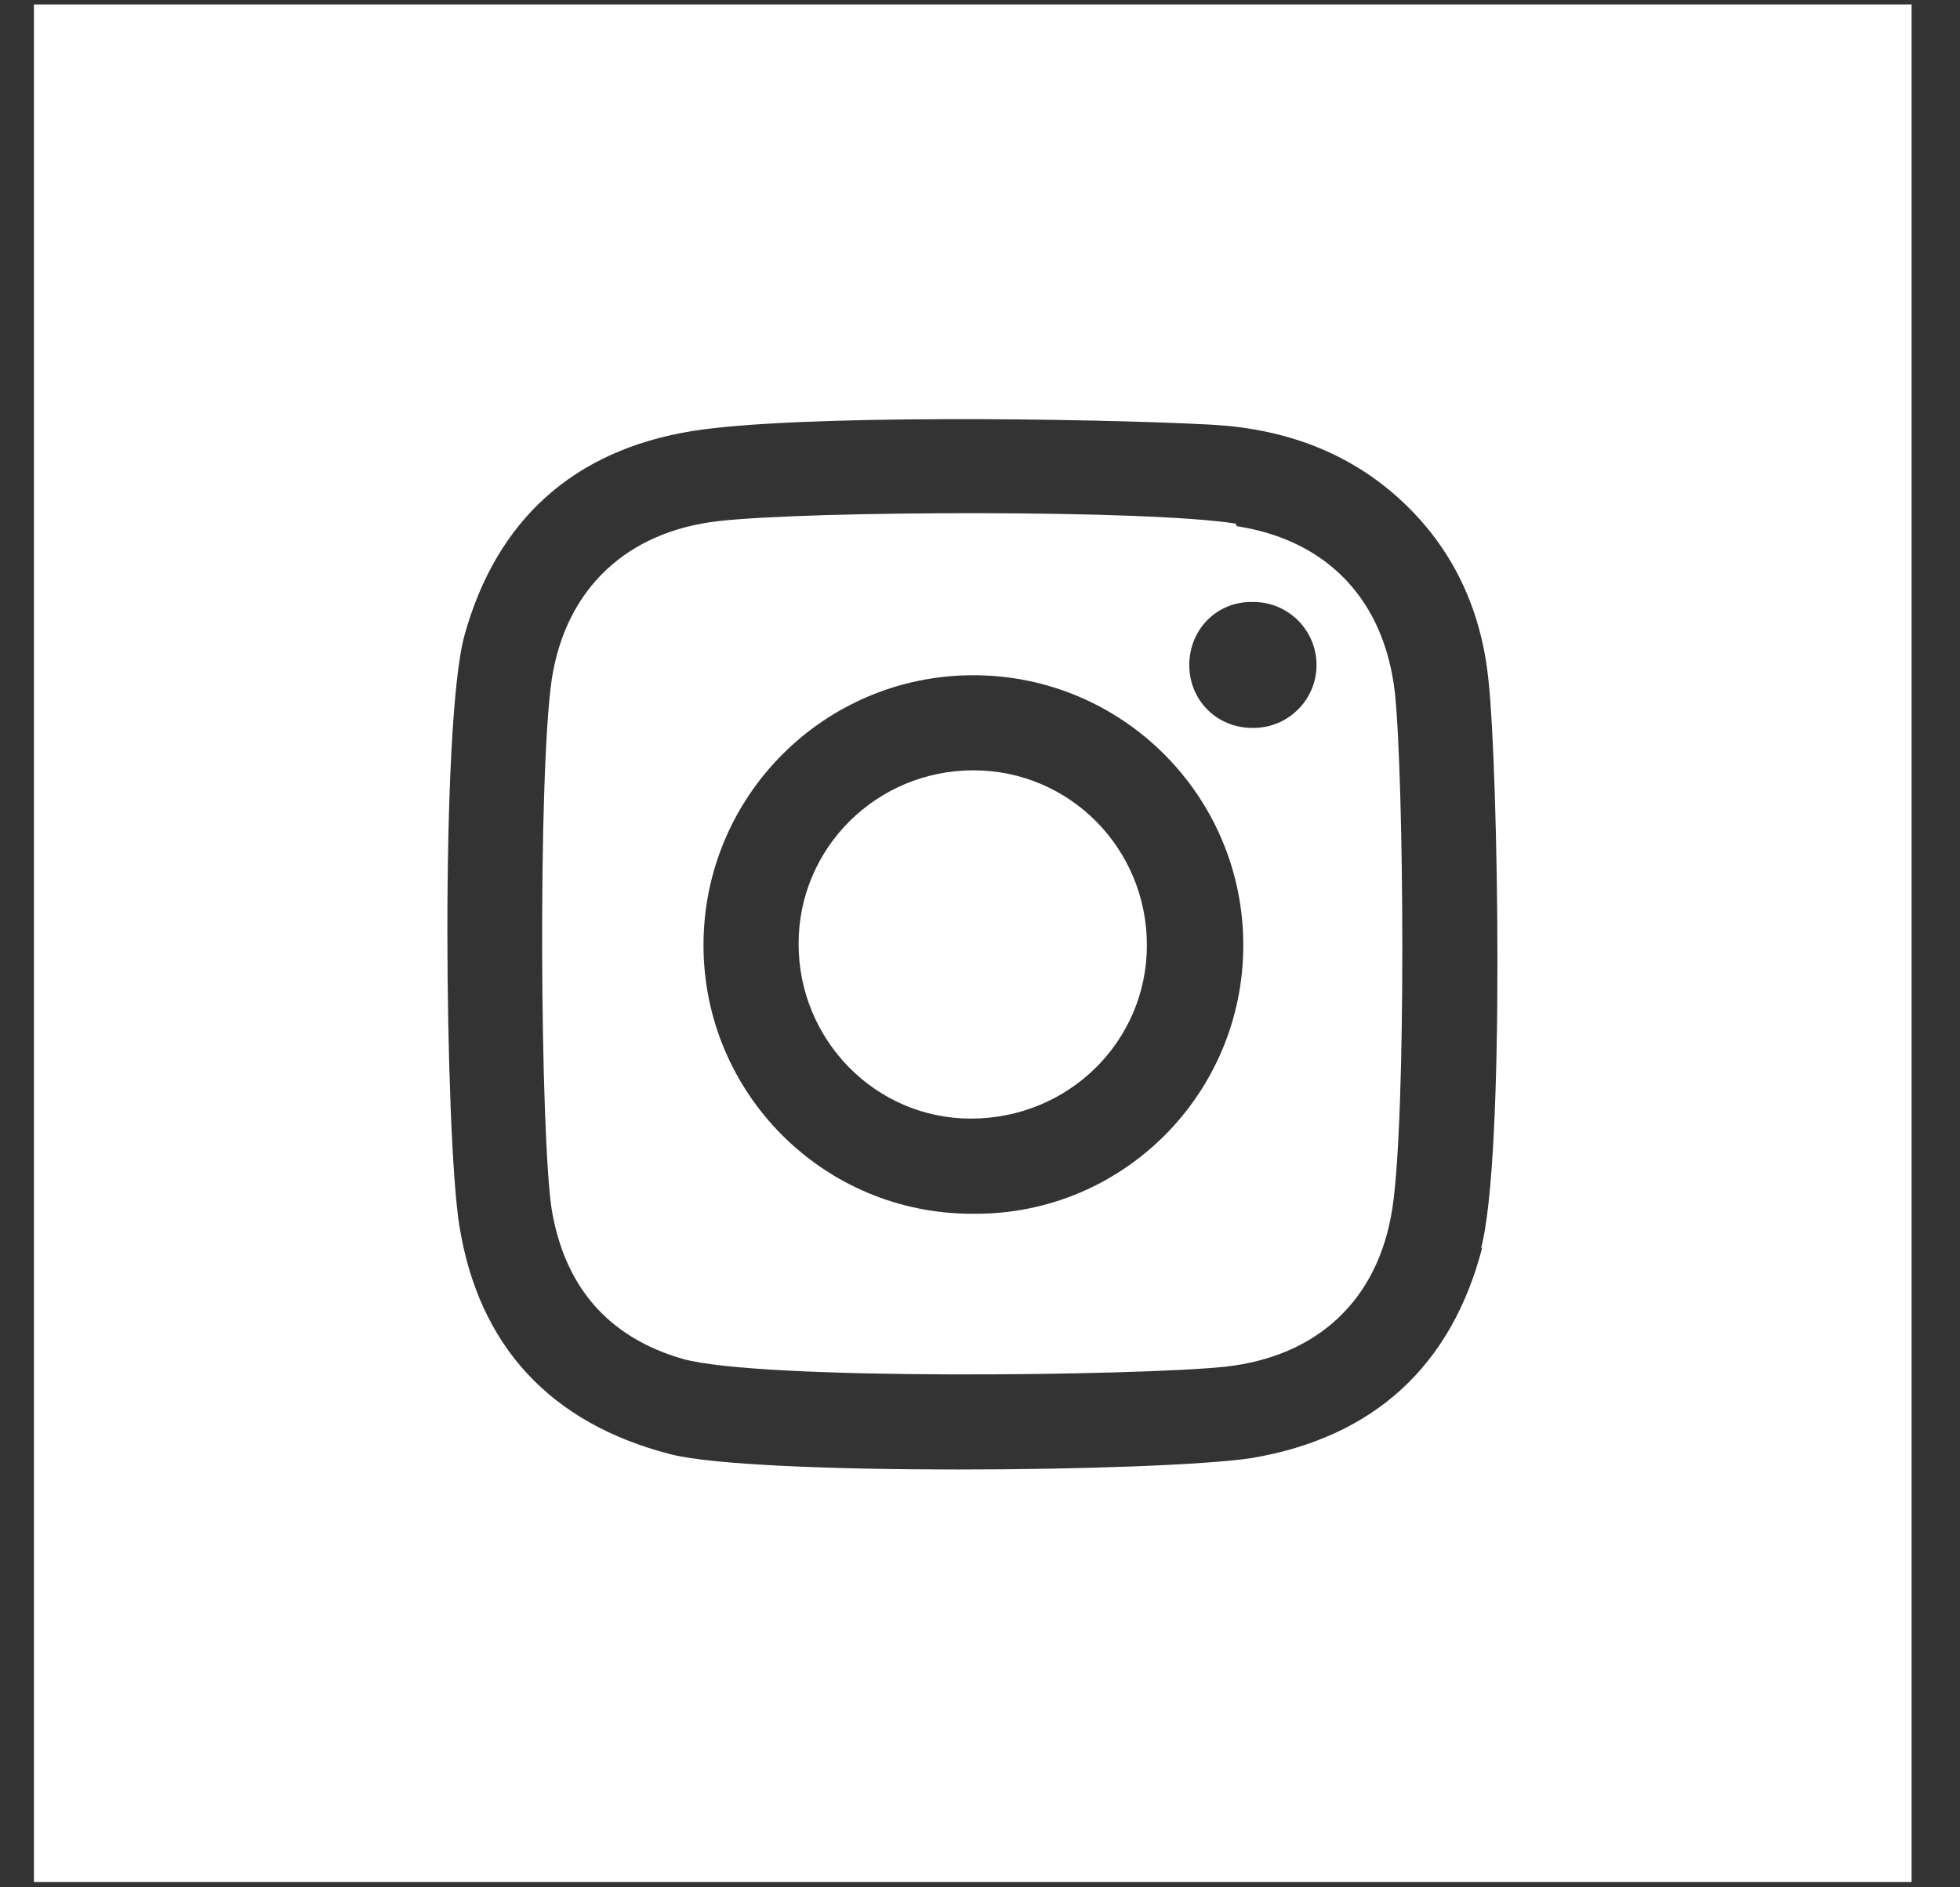
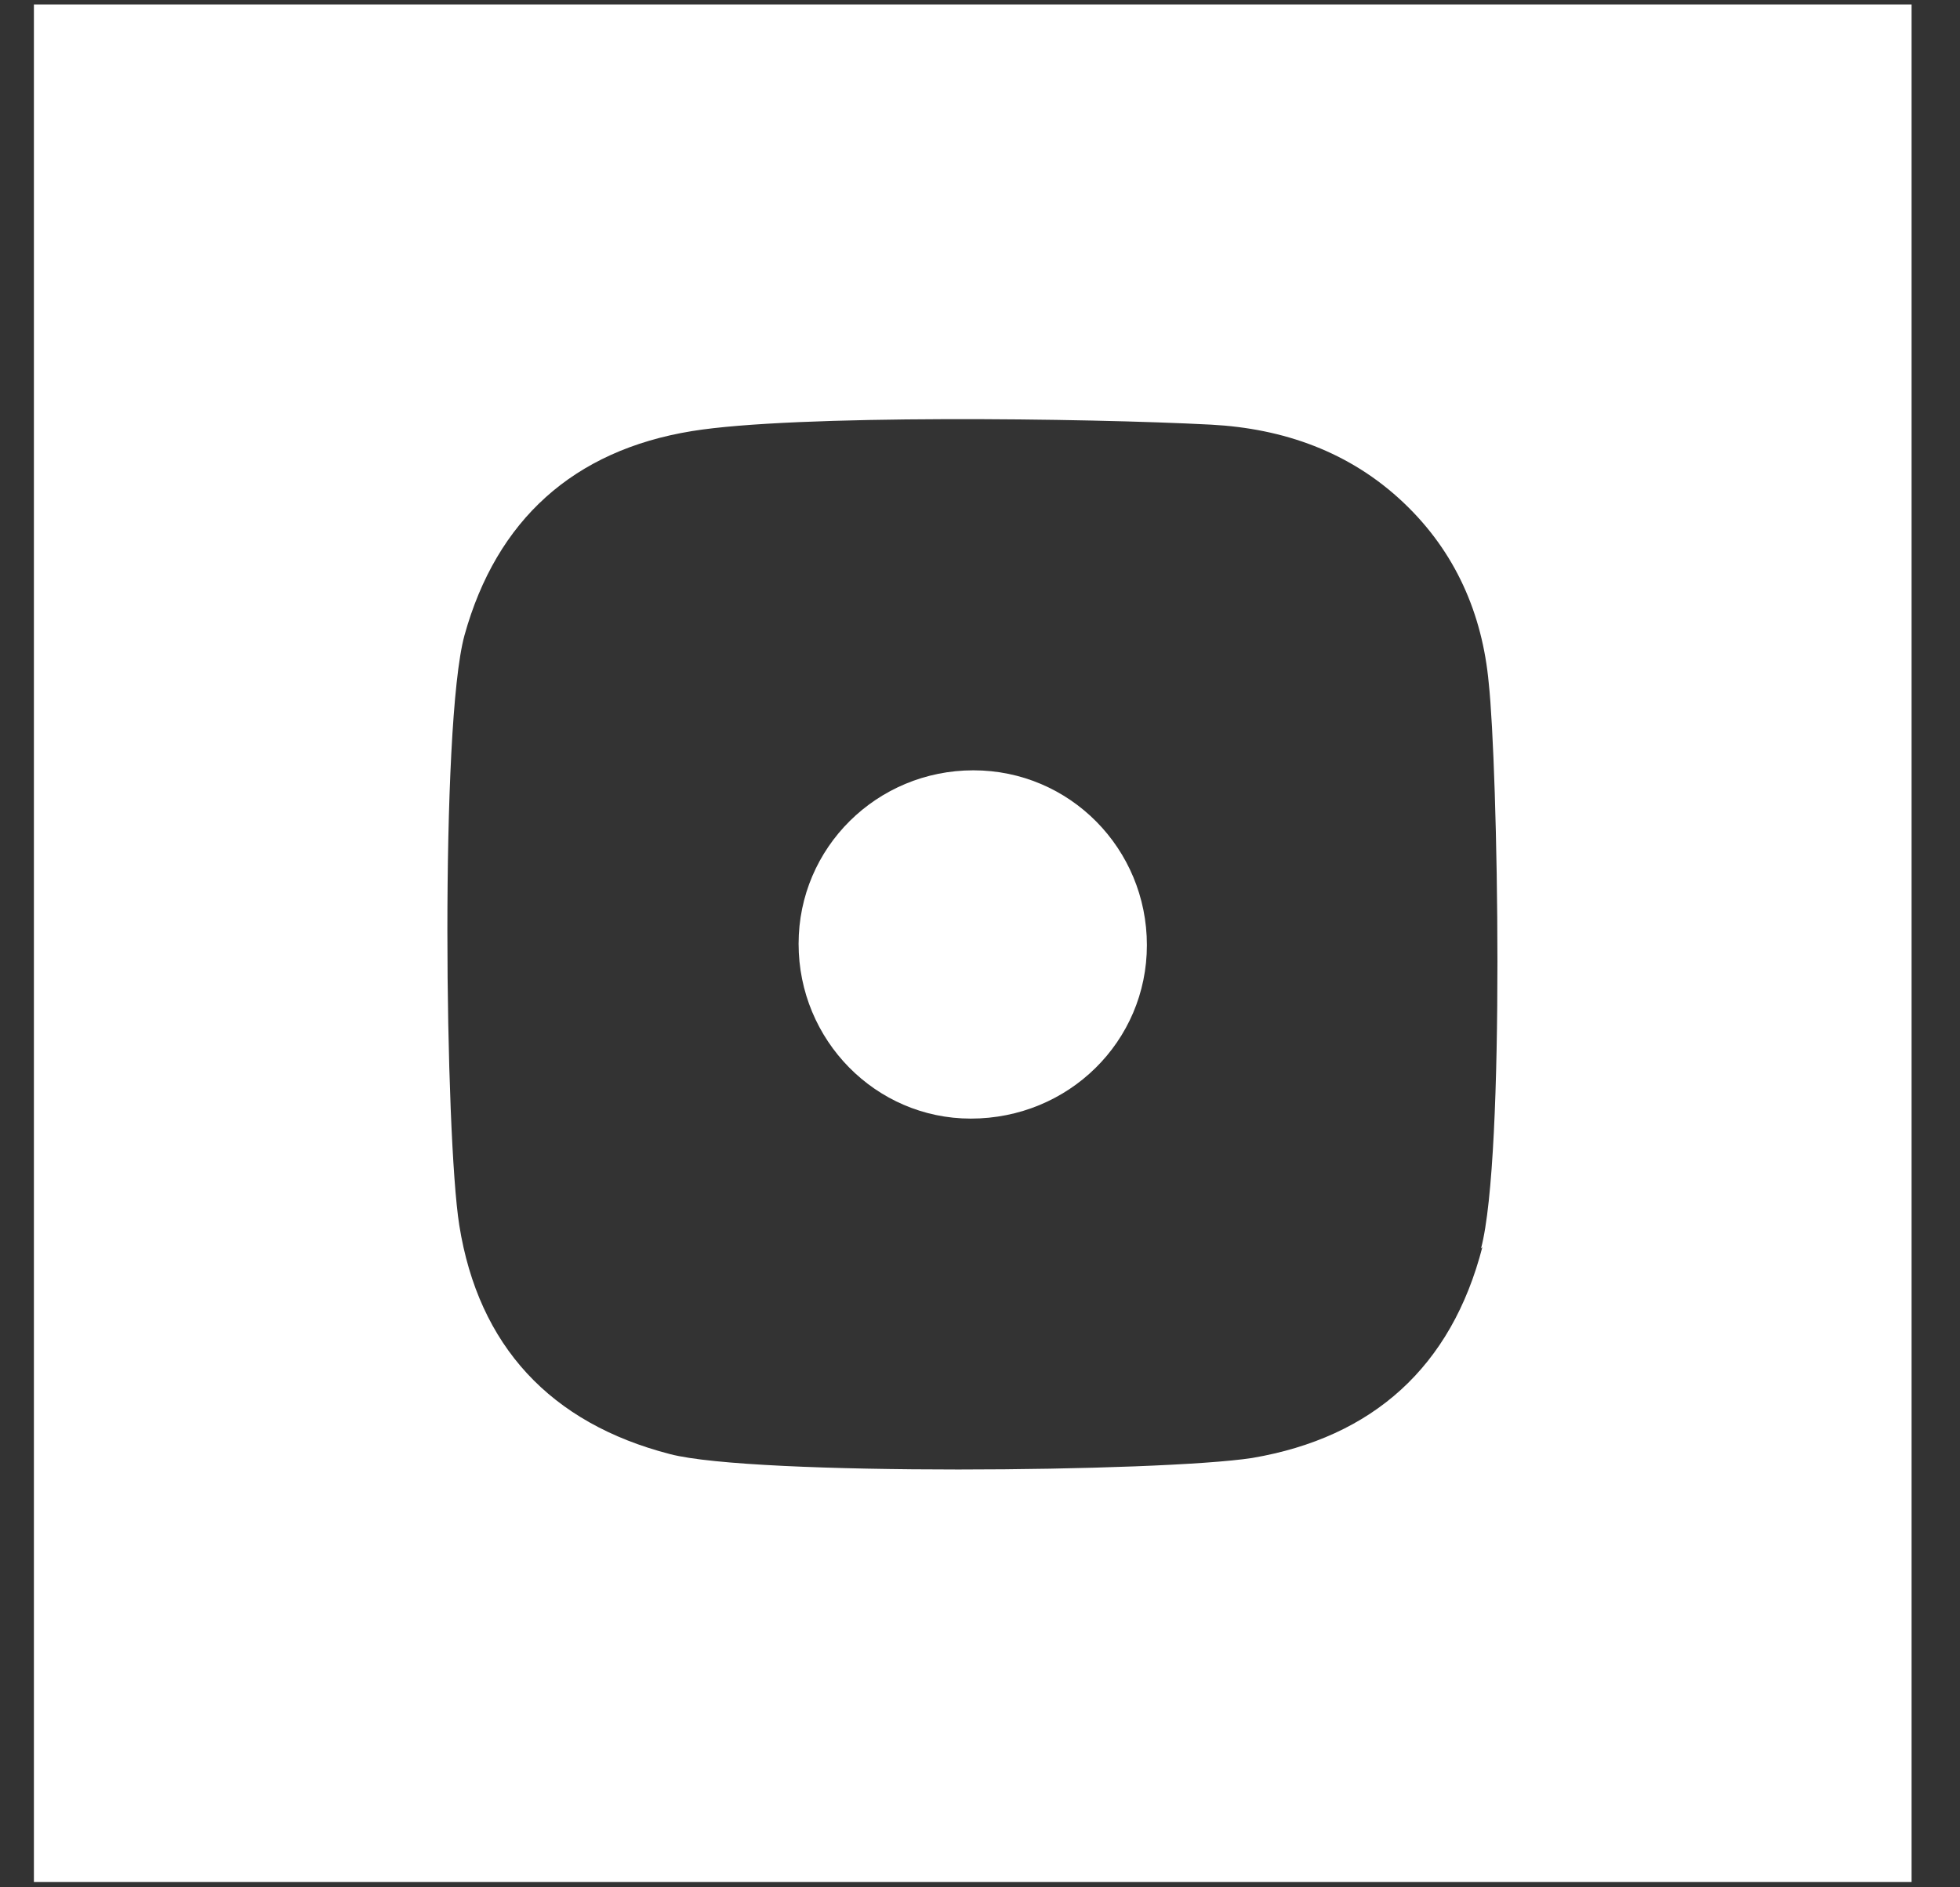
<svg xmlns="http://www.w3.org/2000/svg" width="27" height="26" viewBox="0 0 27 26" fill="none">
  <rect x="0" y="0" width="27" height="26" fill="#333333" stroke="none" />
-   <path d="M17.02 7.213C15.799 7.019 11.178 7.036 9.903 7.178C8.646 7.319 7.796 8.099 7.601 9.356C7.407 10.683 7.442 15.659 7.601 16.668C7.778 17.712 8.363 18.42 9.407 18.721C10.487 19.022 15.71 18.952 16.879 18.828C18.153 18.686 18.986 17.907 19.18 16.65C19.375 15.375 19.34 10.736 19.216 9.55C19.074 8.276 18.295 7.443 17.038 7.249L17.02 7.213ZM13.391 16.721C11.337 16.721 9.691 15.056 9.691 13.021C9.691 10.967 11.355 9.302 13.409 9.302C15.462 9.302 17.127 10.967 17.127 13.021C17.127 15.074 15.462 16.738 13.409 16.721H13.391ZM17.25 10.028C16.773 10.028 16.383 9.657 16.383 9.161C16.383 8.665 16.773 8.276 17.268 8.293C17.746 8.293 18.136 8.683 18.136 9.161C18.136 9.639 17.746 10.028 17.268 10.028H17.25Z" fill="white" />
-   <path d="M13.409 10.612C12.081 10.612 11.001 11.675 11.001 13.002C11.001 14.33 12.063 15.41 13.373 15.41C14.719 15.41 15.799 14.348 15.799 13.02C15.799 11.692 14.737 10.612 13.409 10.612Z" fill="white" />
+   <path d="M13.409 10.612C12.081 10.612 11.001 11.675 11.001 13.002C11.001 14.33 12.063 15.41 13.373 15.41C14.719 15.41 15.799 14.348 15.799 13.02C15.799 11.692 14.737 10.612 13.409 10.612" fill="white" />
  <path d="M0.467 0.061V25.927H26.333V0.061H0.467ZM20.42 17.181C19.995 18.828 18.915 19.801 17.251 20.085C15.994 20.279 10.381 20.333 9.23 20.032C7.584 19.607 6.592 18.544 6.327 16.88C6.132 15.659 6.061 9.993 6.398 8.754C6.84 7.16 7.903 6.204 9.531 5.939C10.948 5.708 14.985 5.761 16.684 5.85C17.676 5.903 18.596 6.222 19.34 6.93C20.048 7.603 20.42 8.453 20.508 9.409C20.632 10.542 20.739 15.924 20.402 17.199L20.42 17.181Z" fill="white" />
</svg>